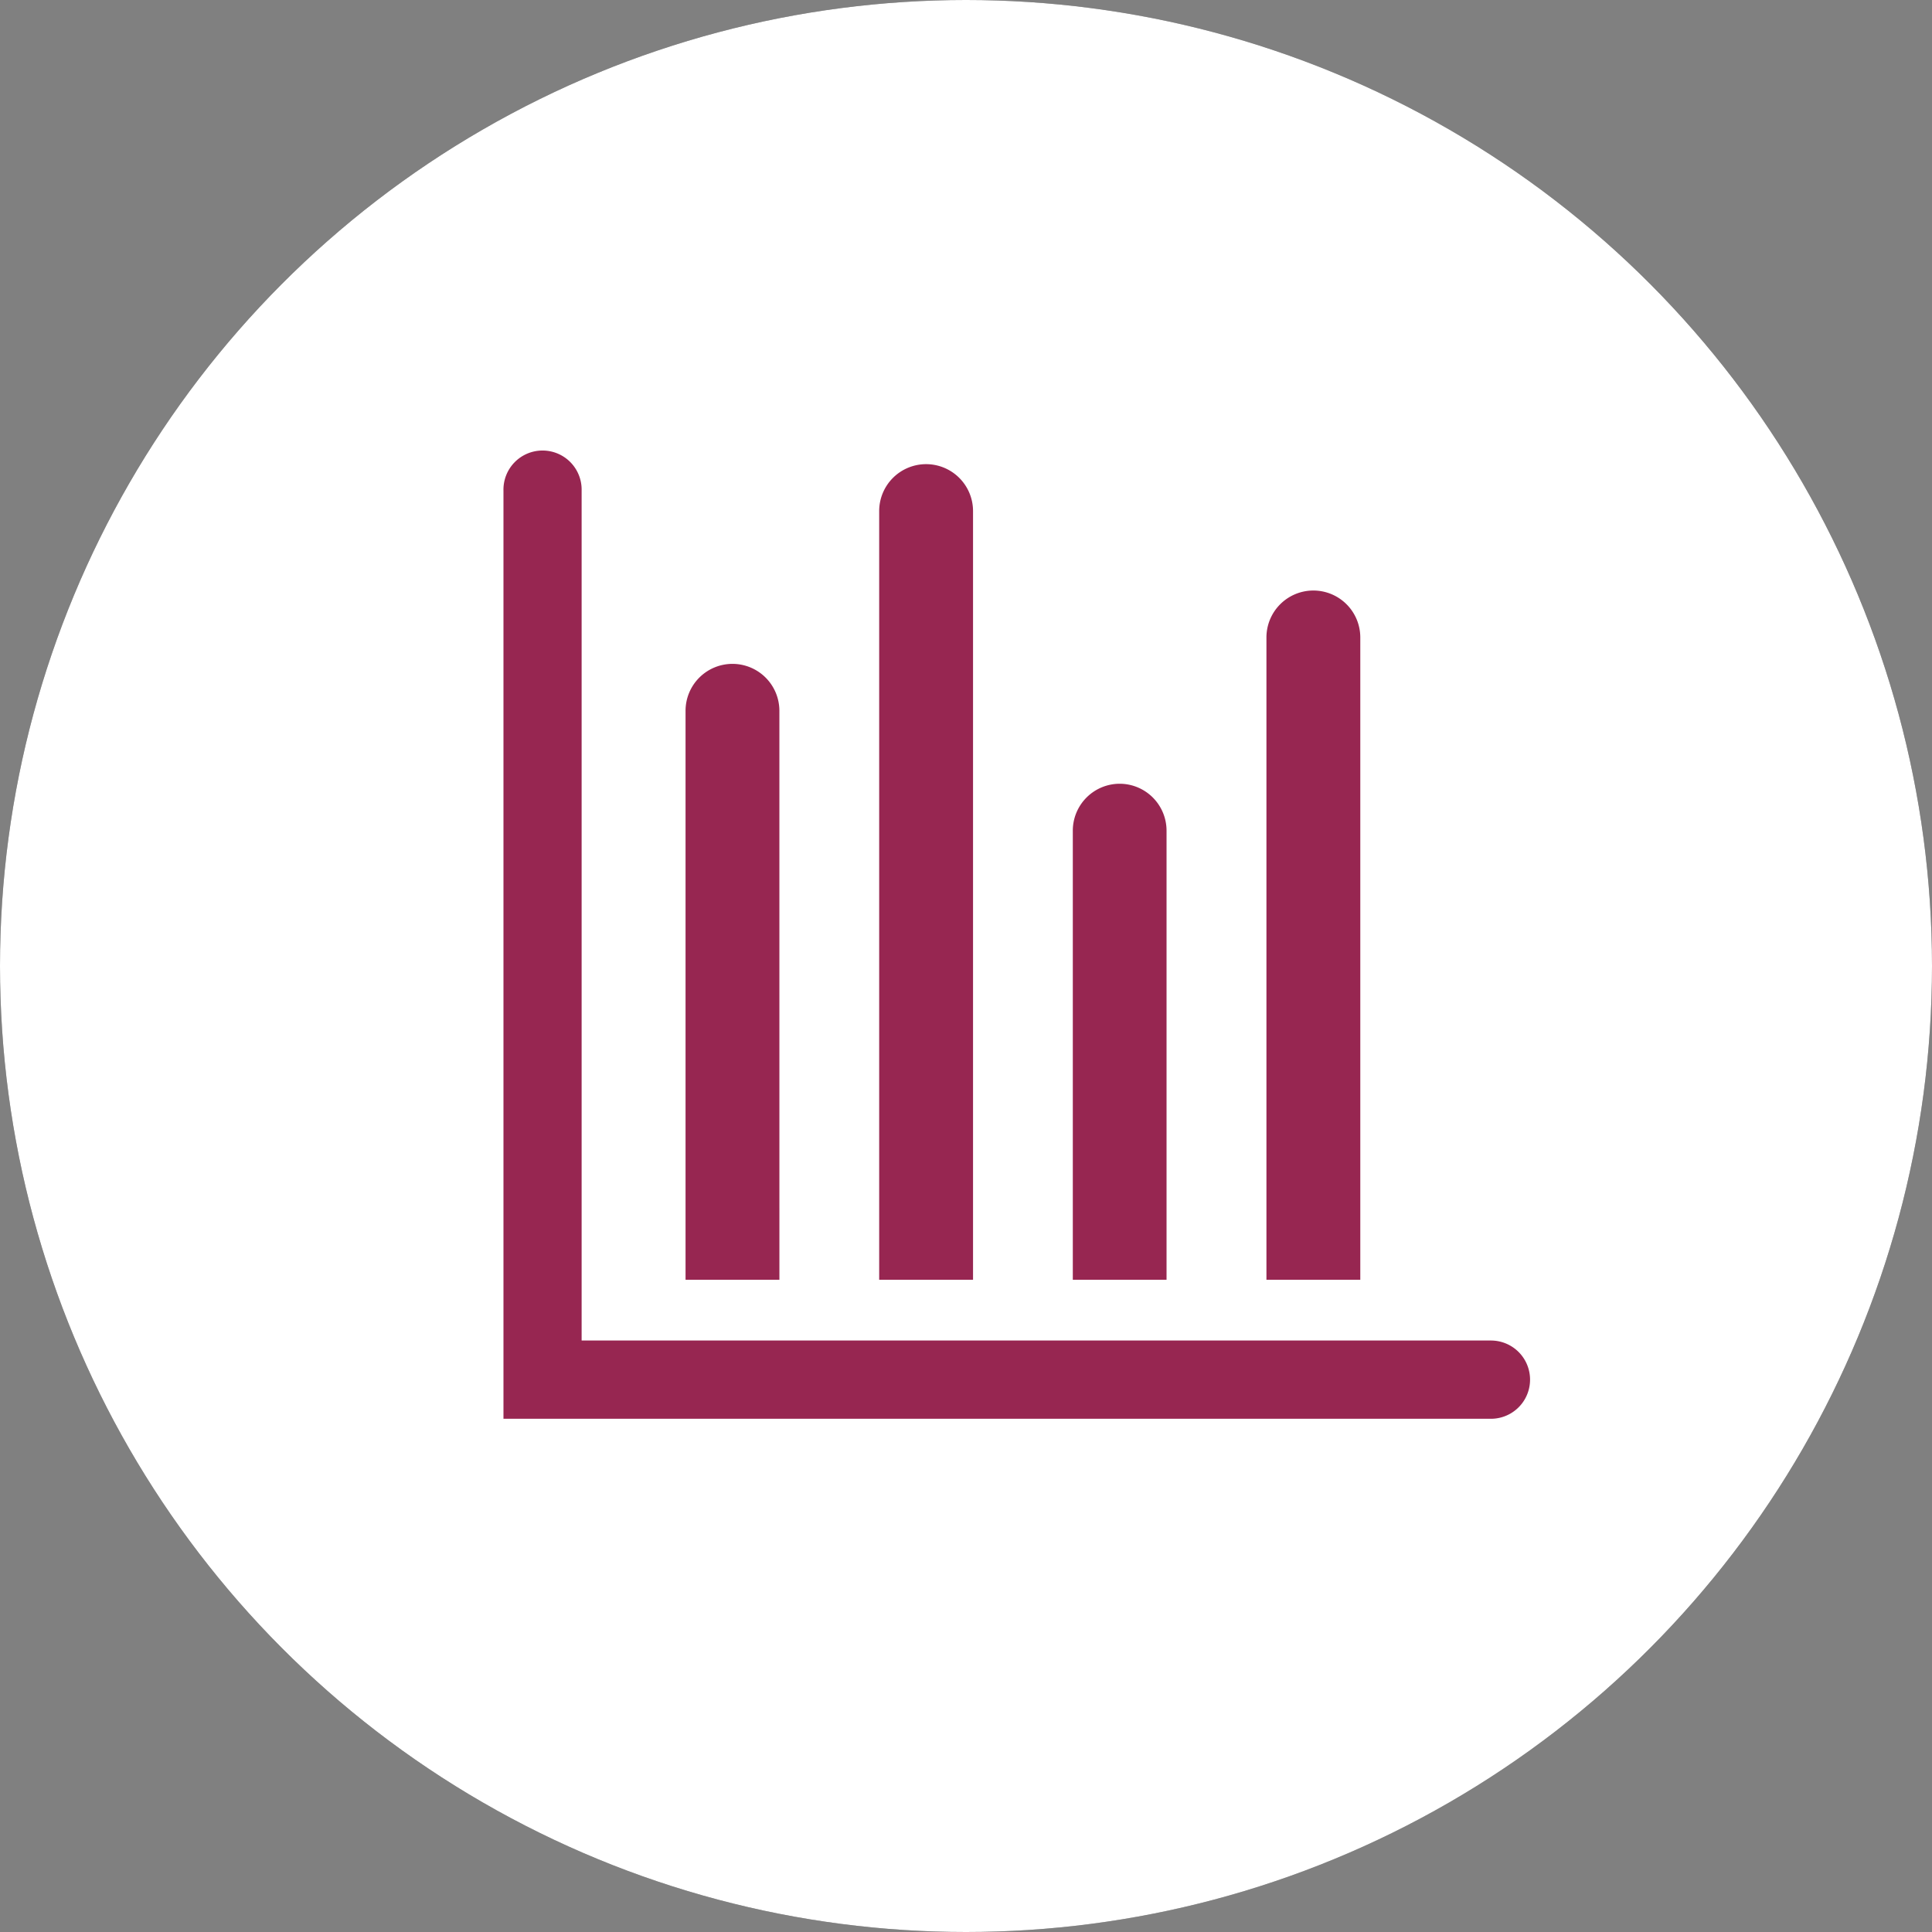
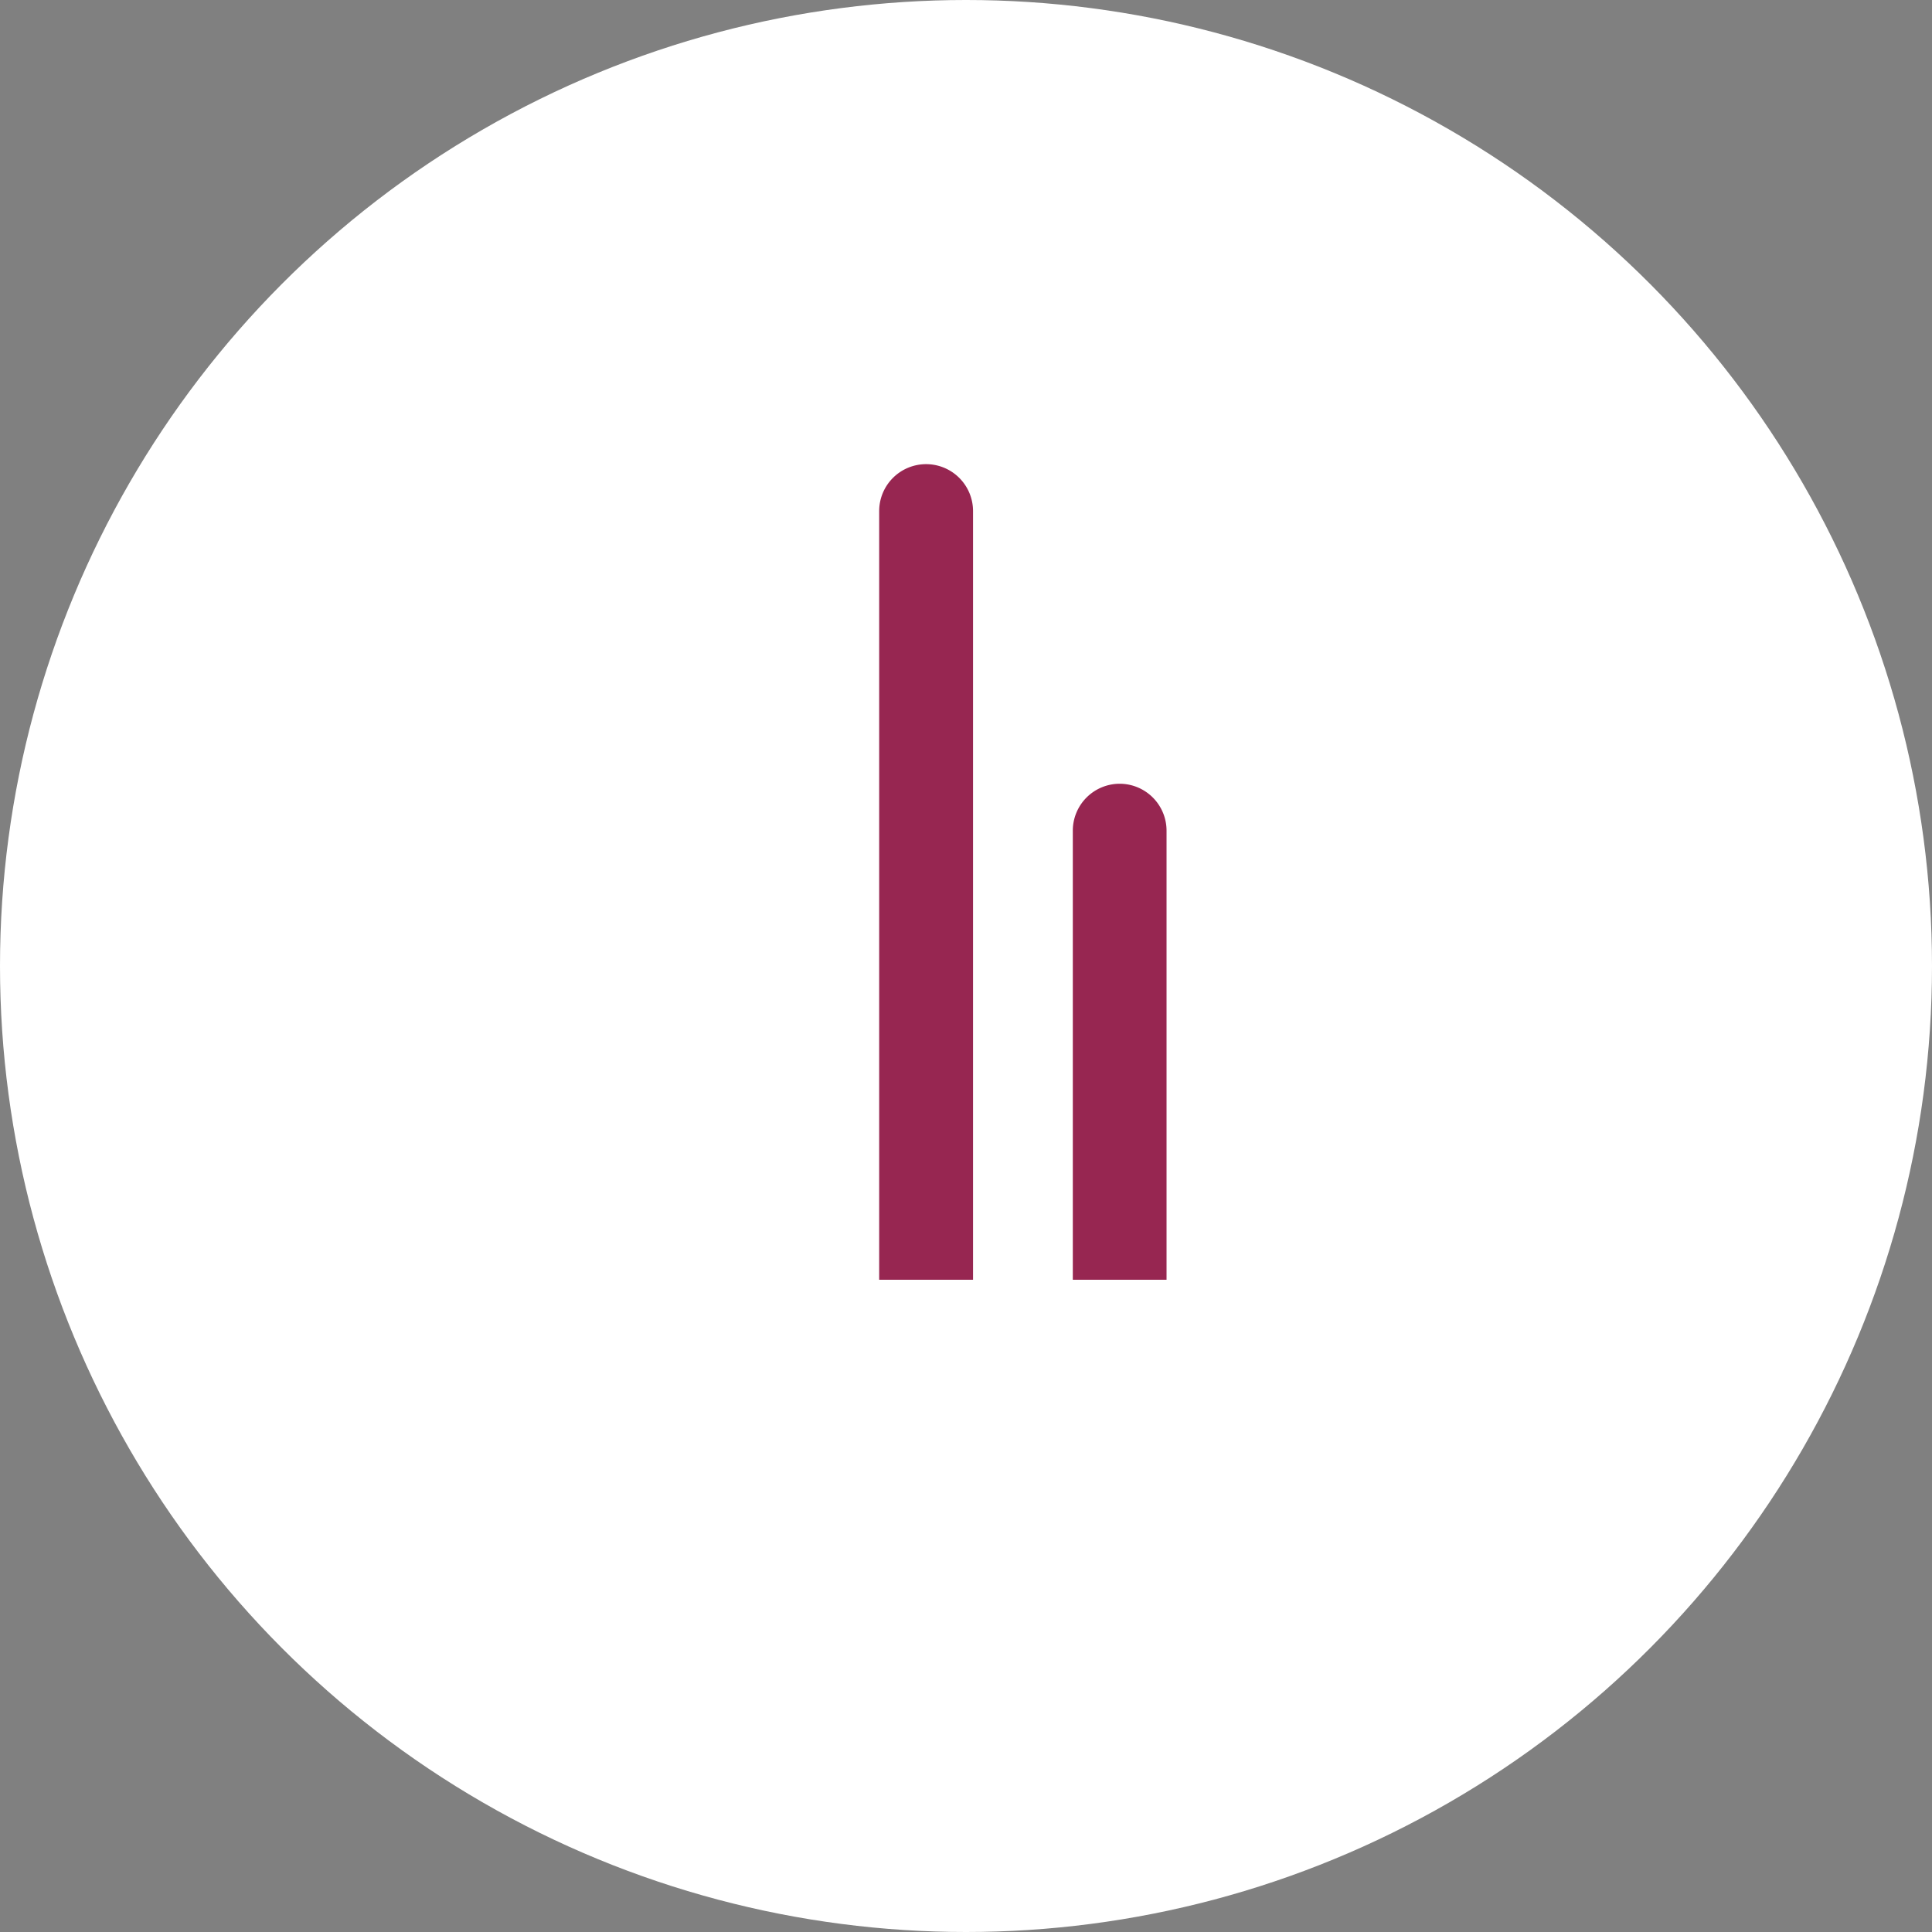
<svg xmlns="http://www.w3.org/2000/svg" width="81" height="81" viewBox="0 0 81 81">
  <rect x="0" y="0" width="81" height="81" fill="#808080" stroke="none" />
  <g transform="translate(-136 -1277)">
    <g transform="translate(136 1271)">
      <g transform="translate(0 6)">
-         <circle cx="40.5" cy="40.5" r="40.5" fill="#333" />
        <circle cx="40.5" cy="40.5" r="40.5" fill="#fff" />
        <g transform="translate(21.108 18.928)">
-           <path d="M35.923,34.726H31.988V7.8a1.968,1.968,0,0,1,1.967-1.97h0A1.968,1.968,0,0,1,35.923,7.8Z" fill="#972651" fill-rule="evenodd" />
          <path d="M27.8,34.726H23.87V15.9a1.968,1.968,0,0,1,1.967-1.969h0A1.968,1.968,0,0,1,27.8,15.9Z" fill="#972651" fill-rule="evenodd" />
          <path d="M19.687,34.726H15.752V2.5A1.968,1.968,0,0,1,17.719.532h0A1.968,1.968,0,0,1,19.687,2.5Z" fill="#972651" fill-rule="evenodd" />
-           <path d="M11.569,34.726H7.634V10.875A1.968,1.968,0,0,1,9.6,8.905h0a1.968,1.968,0,0,1,1.968,1.97Z" fill="#972651" fill-rule="evenodd" />
-           <path d="M41.4,40.554H0V1.64a1.639,1.639,0,1,1,3.277,0V37.274H41.4a1.64,1.64,0,0,1,0,3.281" fill="#972651" fill-rule="evenodd" />
        </g>
      </g>
    </g>
  </g>
</svg>